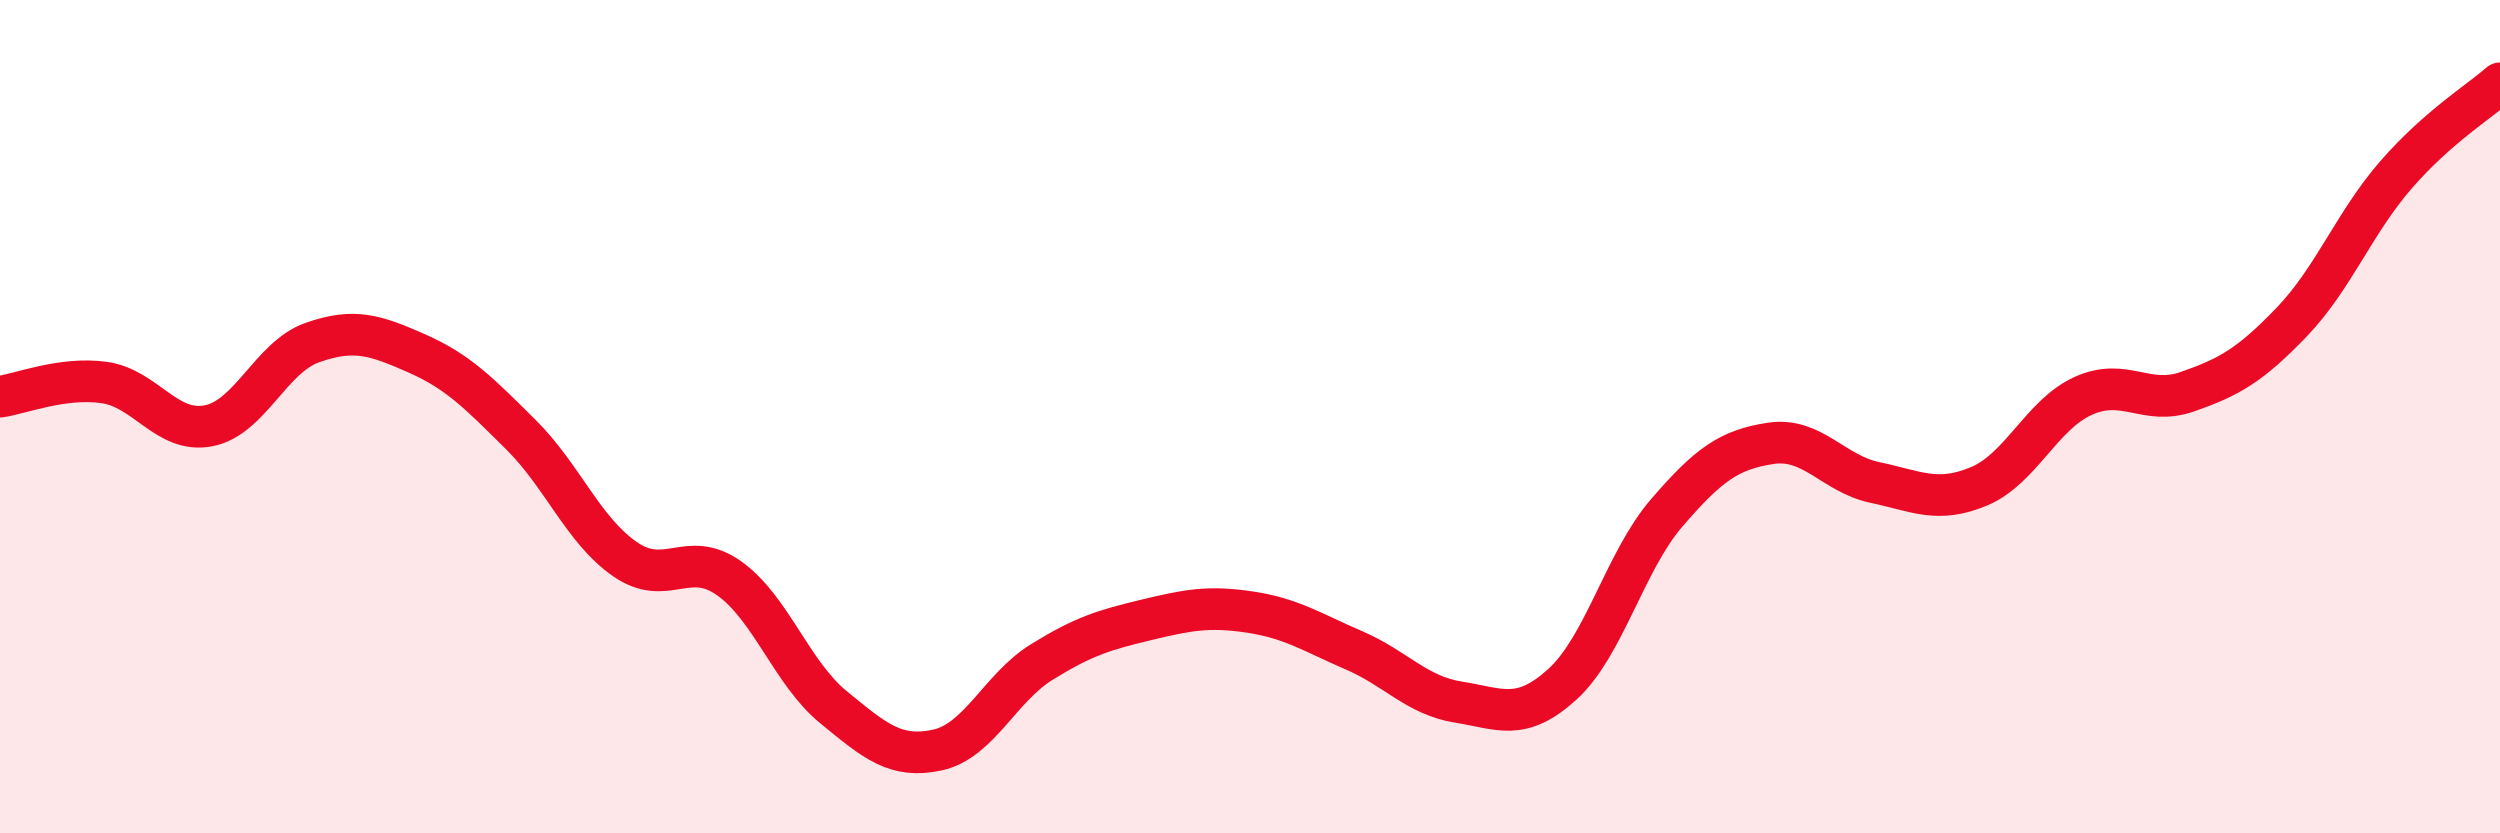
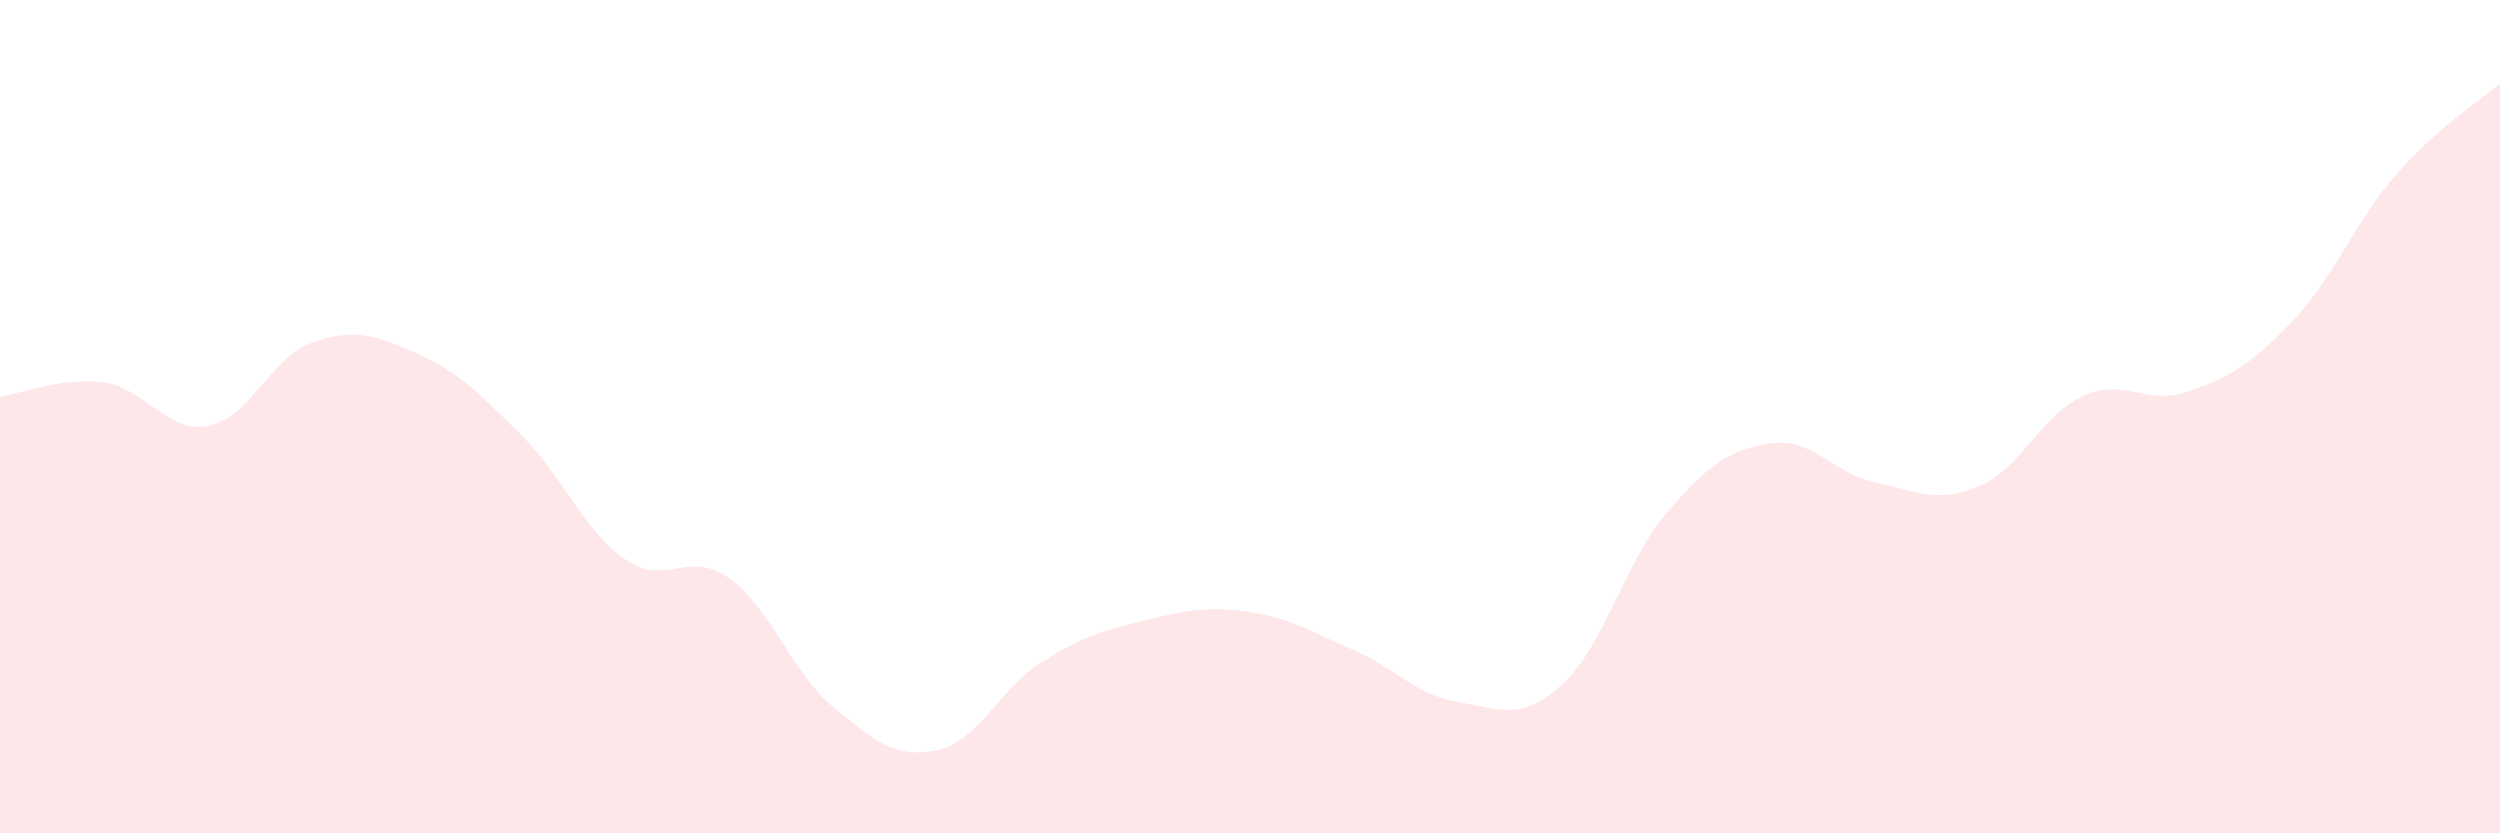
<svg xmlns="http://www.w3.org/2000/svg" width="60" height="20" viewBox="0 0 60 20">
  <path d="M 0,9.52 C 0.5,9.45 1.5,9.04 2.5,9.18 C 3.5,9.32 4,10.41 5,10.22 C 6,10.03 6.5,8.57 7.5,8.22 C 8.5,7.87 9,8.04 10,8.48 C 11,8.92 11.5,9.44 12.5,10.43 C 13.5,11.42 14,12.73 15,13.42 C 16,14.11 16.5,13.17 17.5,13.88 C 18.5,14.59 19,16.15 20,16.97 C 21,17.79 21.5,18.22 22.5,18 C 23.5,17.78 24,16.51 25,15.89 C 26,15.27 26.5,15.12 27.5,14.88 C 28.5,14.64 29,14.54 30,14.69 C 31,14.84 31.5,15.18 32.5,15.61 C 33.5,16.04 34,16.69 35,16.85 C 36,17.01 36.5,17.33 37.5,16.42 C 38.5,15.51 39,13.47 40,12.31 C 41,11.15 41.5,10.79 42.5,10.64 C 43.5,10.49 44,11.37 45,11.58 C 46,11.79 46.5,12.09 47.5,11.67 C 48.5,11.25 49,9.95 50,9.5 C 51,9.05 51.5,9.75 52.5,9.4 C 53.5,9.05 54,8.77 55,7.73 C 56,6.69 56.5,5.35 57.5,4.2 C 58.5,3.05 59.5,2.44 60,2L60 20L0 20Z" fill="#EB0A25" opacity="0.1" stroke-linecap="round" stroke-linejoin="round" />
-   <path d="M 0,9.52 C 0.5,9.45 1.5,9.04 2.5,9.18 C 3.5,9.32 4,10.41 5,10.22 C 6,10.03 6.5,8.57 7.5,8.22 C 8.5,7.87 9,8.04 10,8.48 C 11,8.92 11.5,9.44 12.5,10.43 C 13.5,11.42 14,12.73 15,13.42 C 16,14.11 16.5,13.17 17.5,13.88 C 18.5,14.59 19,16.15 20,16.97 C 21,17.79 21.5,18.22 22.5,18 C 23.5,17.78 24,16.51 25,15.89 C 26,15.27 26.5,15.12 27.5,14.88 C 28.5,14.64 29,14.54 30,14.69 C 31,14.84 31.5,15.18 32.5,15.61 C 33.5,16.04 34,16.69 35,16.85 C 36,17.01 36.5,17.33 37.5,16.42 C 38.5,15.51 39,13.47 40,12.31 C 41,11.15 41.5,10.79 42.5,10.64 C 43.5,10.49 44,11.37 45,11.58 C 46,11.79 46.5,12.09 47.5,11.67 C 48.5,11.25 49,9.95 50,9.5 C 51,9.05 51.5,9.75 52.5,9.4 C 53.5,9.05 54,8.77 55,7.73 C 56,6.69 56.5,5.35 57.5,4.2 C 58.5,3.05 59.5,2.44 60,2" stroke="#EB0A25" stroke-width="1" fill="none" stroke-linecap="round" stroke-linejoin="round" />
</svg>